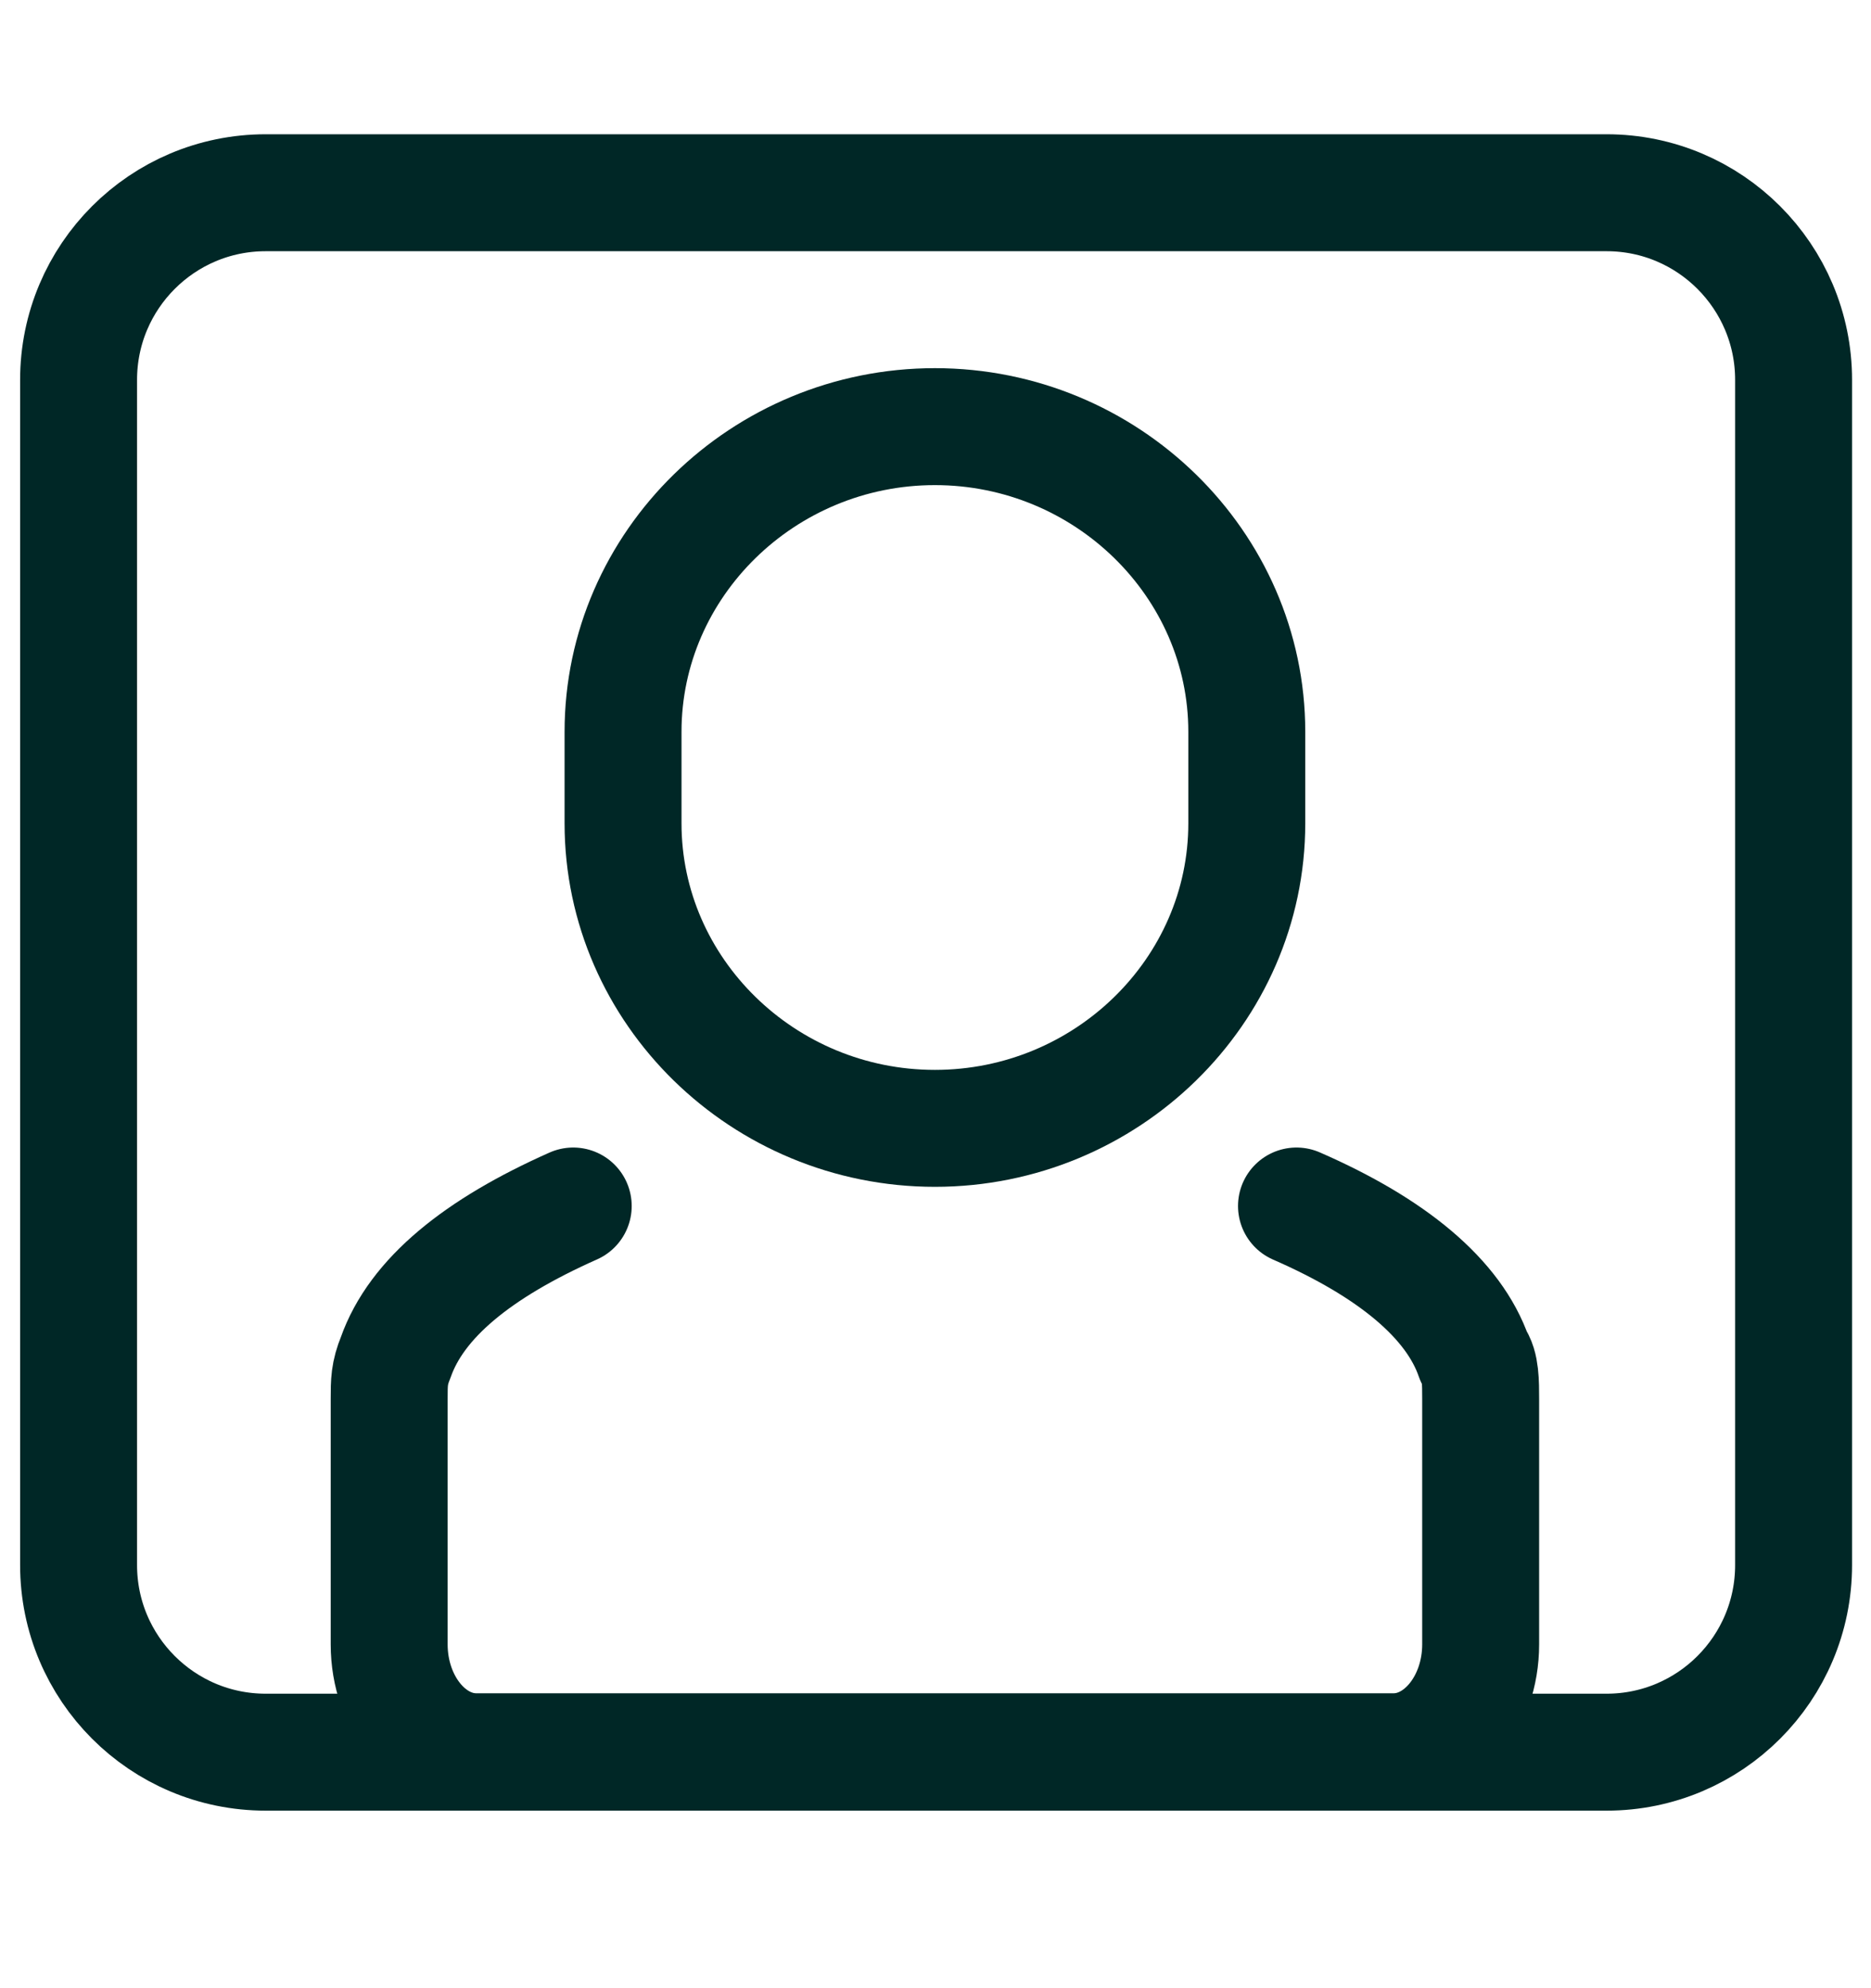
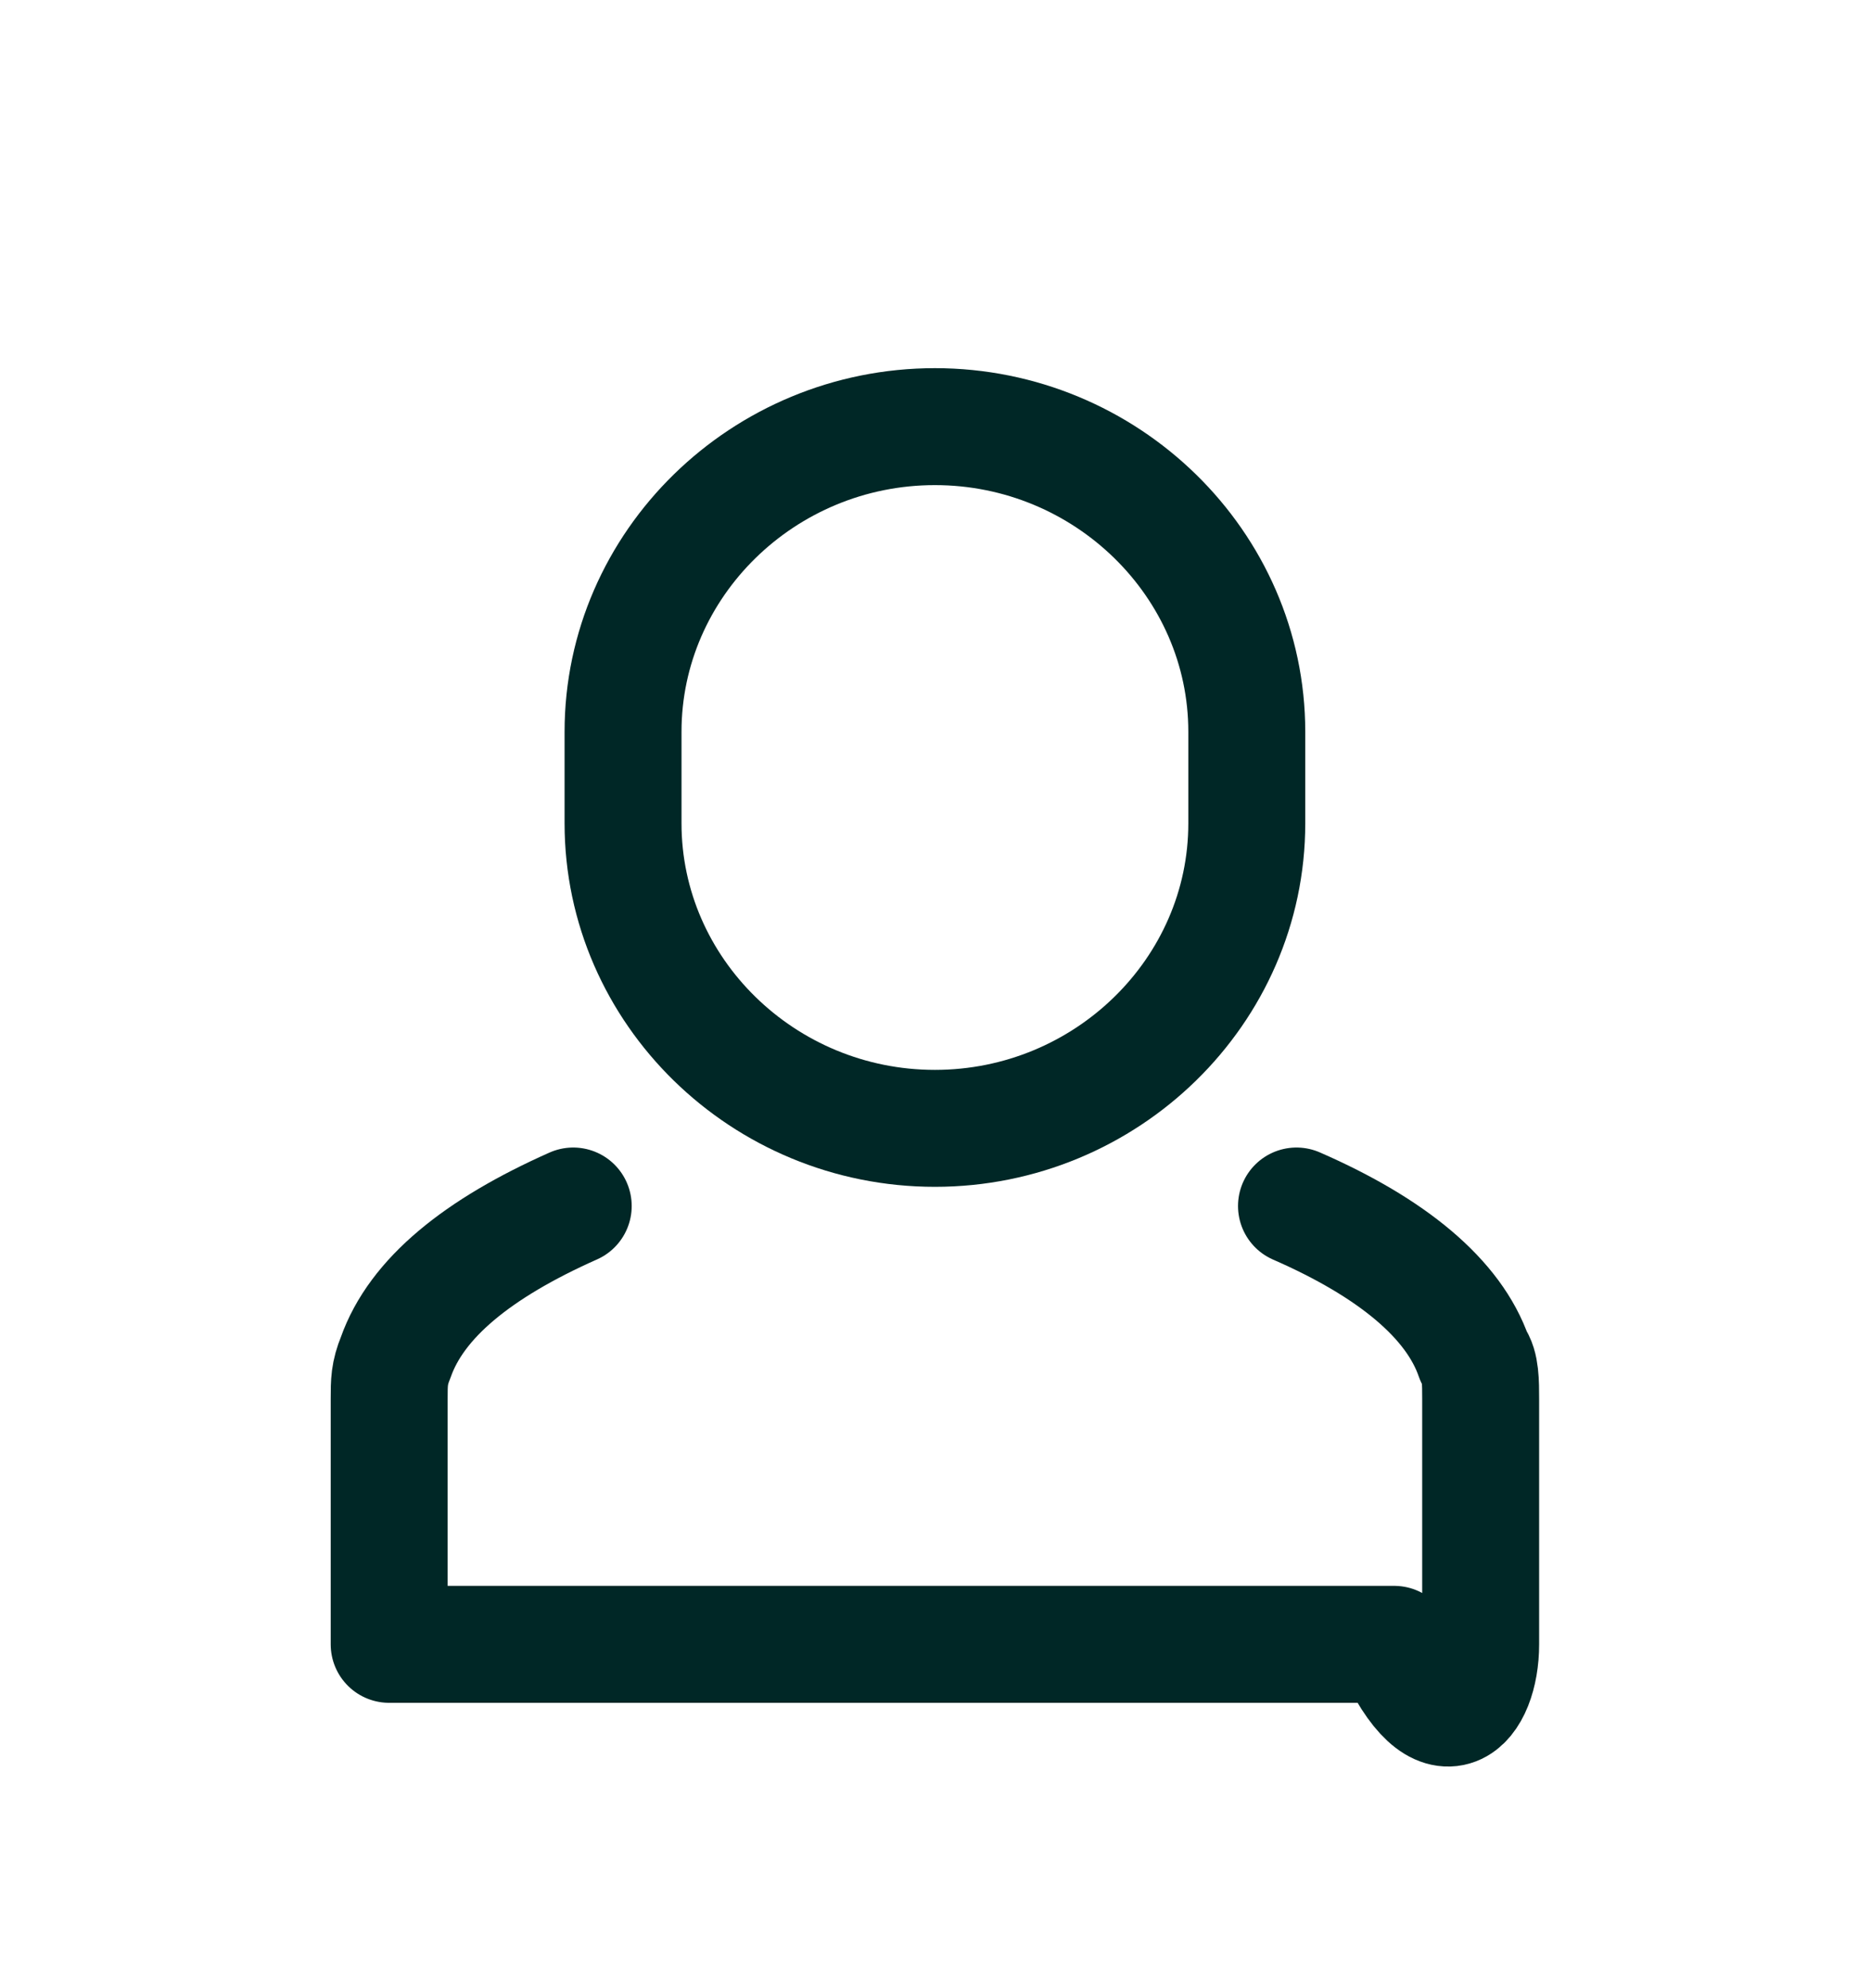
<svg xmlns="http://www.w3.org/2000/svg" width="16" height="17" viewBox="0 0 16 17" fill="none">
  <g id="si:Live">
-     <path id="Vector" d="M4.902 10.312C4.085 10.675 3.562 11.1 3.384 11.606C3.328 11.743 3.328 11.818 3.328 11.962V14.06C3.328 14.565 3.664 14.979 4.076 14.979H11.923H11.914C12.325 14.979 12.662 14.565 12.662 14.06V11.962C12.662 11.824 12.662 11.675 12.605 11.606C12.433 11.106 11.905 10.669 11.087 10.312" stroke="#002726" stroke-linecap="round" stroke-linejoin="round" />
-     <path id="Vector_2" d="M13.739 1.648H2.272C1.388 1.648 0.672 2.365 0.672 3.248V13.382C0.672 14.265 1.388 14.982 2.272 14.982H13.739C14.622 14.982 15.338 14.265 15.338 13.382V3.248C15.338 2.365 14.622 1.648 13.739 1.648Z" stroke="#002726" stroke-miterlimit="10" />
+     <path id="Vector" d="M4.902 10.312C4.085 10.675 3.562 11.1 3.384 11.606C3.328 11.743 3.328 11.818 3.328 11.962V14.06H11.923H11.914C12.325 14.979 12.662 14.565 12.662 14.06V11.962C12.662 11.824 12.662 11.675 12.605 11.606C12.433 11.106 11.905 10.669 11.087 10.312" stroke="#002726" stroke-linecap="round" stroke-linejoin="round" />
    <path id="Vector_3" d="M7.995 9.648C6.528 9.648 5.328 8.475 5.328 7.04V6.257C5.328 4.822 6.528 3.648 7.995 3.648C9.461 3.648 10.662 4.822 10.662 6.257V7.04C10.662 8.475 9.461 9.648 7.995 9.648Z" stroke="#002726" stroke-linecap="round" stroke-linejoin="round" />
  </g>
</svg>